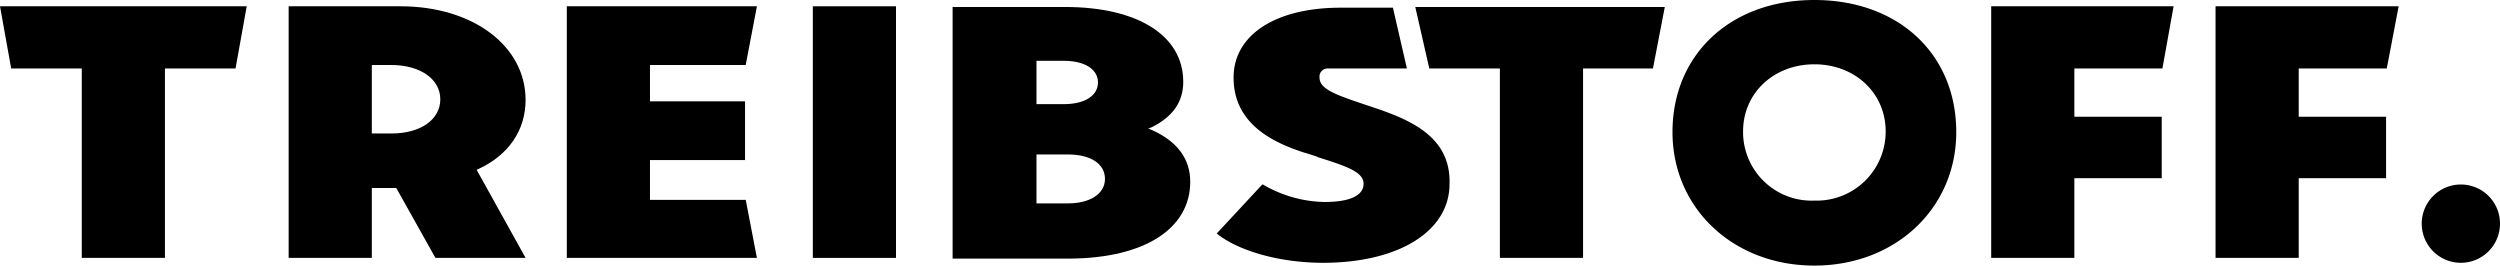
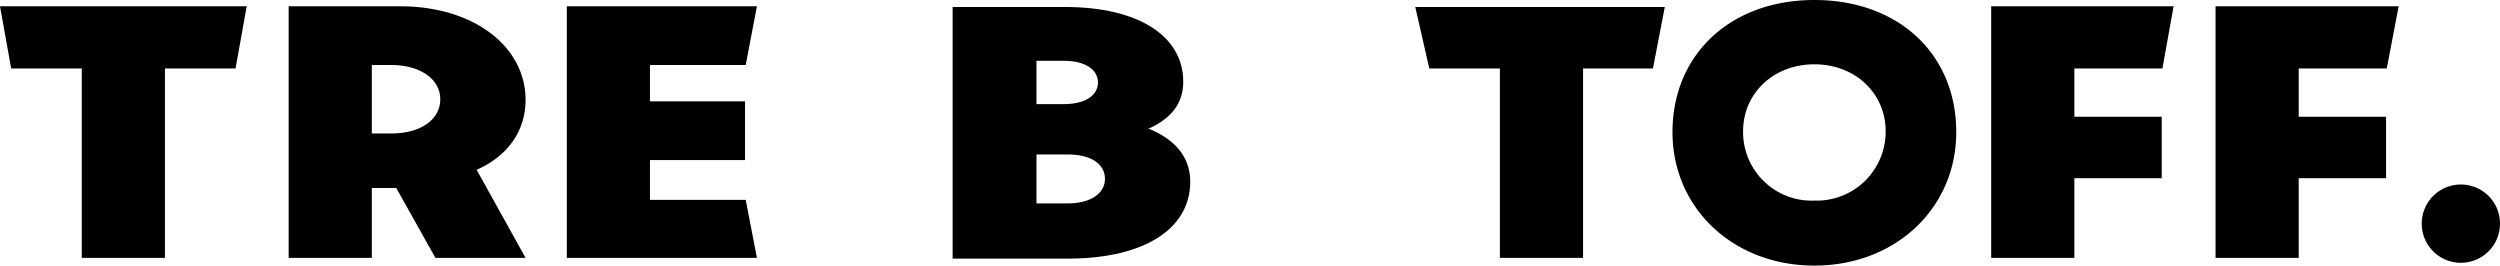
<svg xmlns="http://www.w3.org/2000/svg" width="321.217" height="34.124" viewBox="0 0 321.217 34.124">
  <g id="treibstoff_logo_2020_schwarz_weiss_negativ_rgb_rz01" transform="translate(-5.4 -8)">
    <path id="Pfad_16" data-name="Pfad 16" d="M344.311,23.089H333.086v-6.2H344.4L345.928,8.9H322.4V41.228h10.686V30.991h11.225Z" transform="translate(-32.332 -0.092)" />
    <path id="Pfad_17" data-name="Pfad 17" d="M37.1,8.9H5.4l1.437,7.992h9.07V41.228H26.593V16.892h9.07Z" transform="translate(0 -0.092)" />
    <path id="Pfad_18" data-name="Pfad 18" d="M65.558,41.228H77.142L70.856,29.913l.18-.09c3.951-1.8,6.106-5.029,6.106-8.89,0-6.915-6.735-12.033-16.074-12.033H46.7V41.228H57.386v-8.98h3.143ZM57.386,25.244v-8.8H59.9c3.682,0,6.286,1.8,6.286,4.4s-2.514,4.4-6.286,4.4H57.386Z" transform="translate(-4.212 -0.092)" />
    <path id="Pfad_19" data-name="Pfad 19" d="M97.186,33.775V28.656H109.4V21.113H97.186v-4.67h12.3L110.926,8.9H86.5V41.228h24.426l-1.437-7.453Z" transform="translate(-8.272 -0.092)" />
-     <rect id="Rechteck_12" data-name="Rechteck 12" width="10.686" height="32.328" transform="translate(109.838 8.808)" />
    <path id="Pfad_20" data-name="Pfad 20" d="M172.232,31.45c0-2.963-1.706-5.208-4.939-6.645l-.449-.18.449-.18c2.694-1.347,4.041-3.233,4.041-5.837C171.334,12.682,165.5,9,156.158,9H141.7V41.328h15.176C166.4,41.238,172.232,37.467,172.232,31.45ZM152.476,15.915h3.5c2.694,0,4.4,1.078,4.4,2.784s-1.706,2.784-4.4,2.784h-3.5Zm0,18.319V27.948h4.041c2.874,0,4.759,1.167,4.759,3.143,0,1.886-1.886,3.143-4.759,3.143Z" transform="translate(-13.902 -0.102)" />
    <path id="Pfad_21" data-name="Pfad 21" d="M262.93,8c-10.776,0-18.23,7-18.23,16.972,0,9.788,7.813,17.152,18.23,17.152s18.23-7.364,18.23-17.152C281.159,14.915,273.706,8,262.93,8Zm0,25.773a8.808,8.808,0,0,1-9.16-8.89c0-4.939,3.951-8.621,9.16-8.621s9.16,3.682,9.16,8.621A8.862,8.862,0,0,1,262.93,33.773Z" transform="translate(-24.407)" />
    <path id="Pfad_22" data-name="Pfad 22" d="M312.211,23.089H300.986v-6.2H312.3L313.738,8.9H290.3V41.228h10.686V30.991h11.225Z" transform="translate(-29.058 -0.092)" />
-     <path id="Pfad_23" data-name="Pfad 23" d="M356.929,34.4a5.029,5.029,0,1,0,5.029,5.029A5.021,5.021,0,0,0,356.929,34.4Z" transform="translate(-35.341 -2.693)" />
+     <path id="Pfad_23" data-name="Pfad 23" d="M356.929,34.4a5.029,5.029,0,1,0,5.029,5.029A5.021,5.021,0,0,0,356.929,34.4" transform="translate(-35.341 -2.693)" />
    <path id="Pfad_24" data-name="Pfad 24" d="M239.959,9H207.9l1.8,7.9h9.07V41.238h10.686V16.9h8.98Z" transform="translate(-20.654 -0.102)" />
-     <path id="Pfad_25" data-name="Pfad 25" d="M199.436,21.852l-.269-.09c-4.31-1.437-6.466-2.155-6.466-3.682a1.033,1.033,0,0,1,.988-1.167h10.237L202.13,9.1h-6.735c-8.351,0-13.74,3.5-13.74,8.98,0,5.837,4.849,8.262,8.98,9.609.629.18,1.167.359,1.706.539l.18.09c3.682,1.167,5.837,1.886,5.837,3.412s-1.8,2.335-5.029,2.335a16.149,16.149,0,0,1-7.9-2.245h-.09L179.5,38.106l.09.09c2.874,2.245,8.172,3.682,13.56,3.682,9.7,0,16.254-4.041,16.254-10.147C209.583,25.623,204.285,23.468,199.436,21.852Z" transform="translate(-17.757 -0.112)" />
  </g>
</svg>